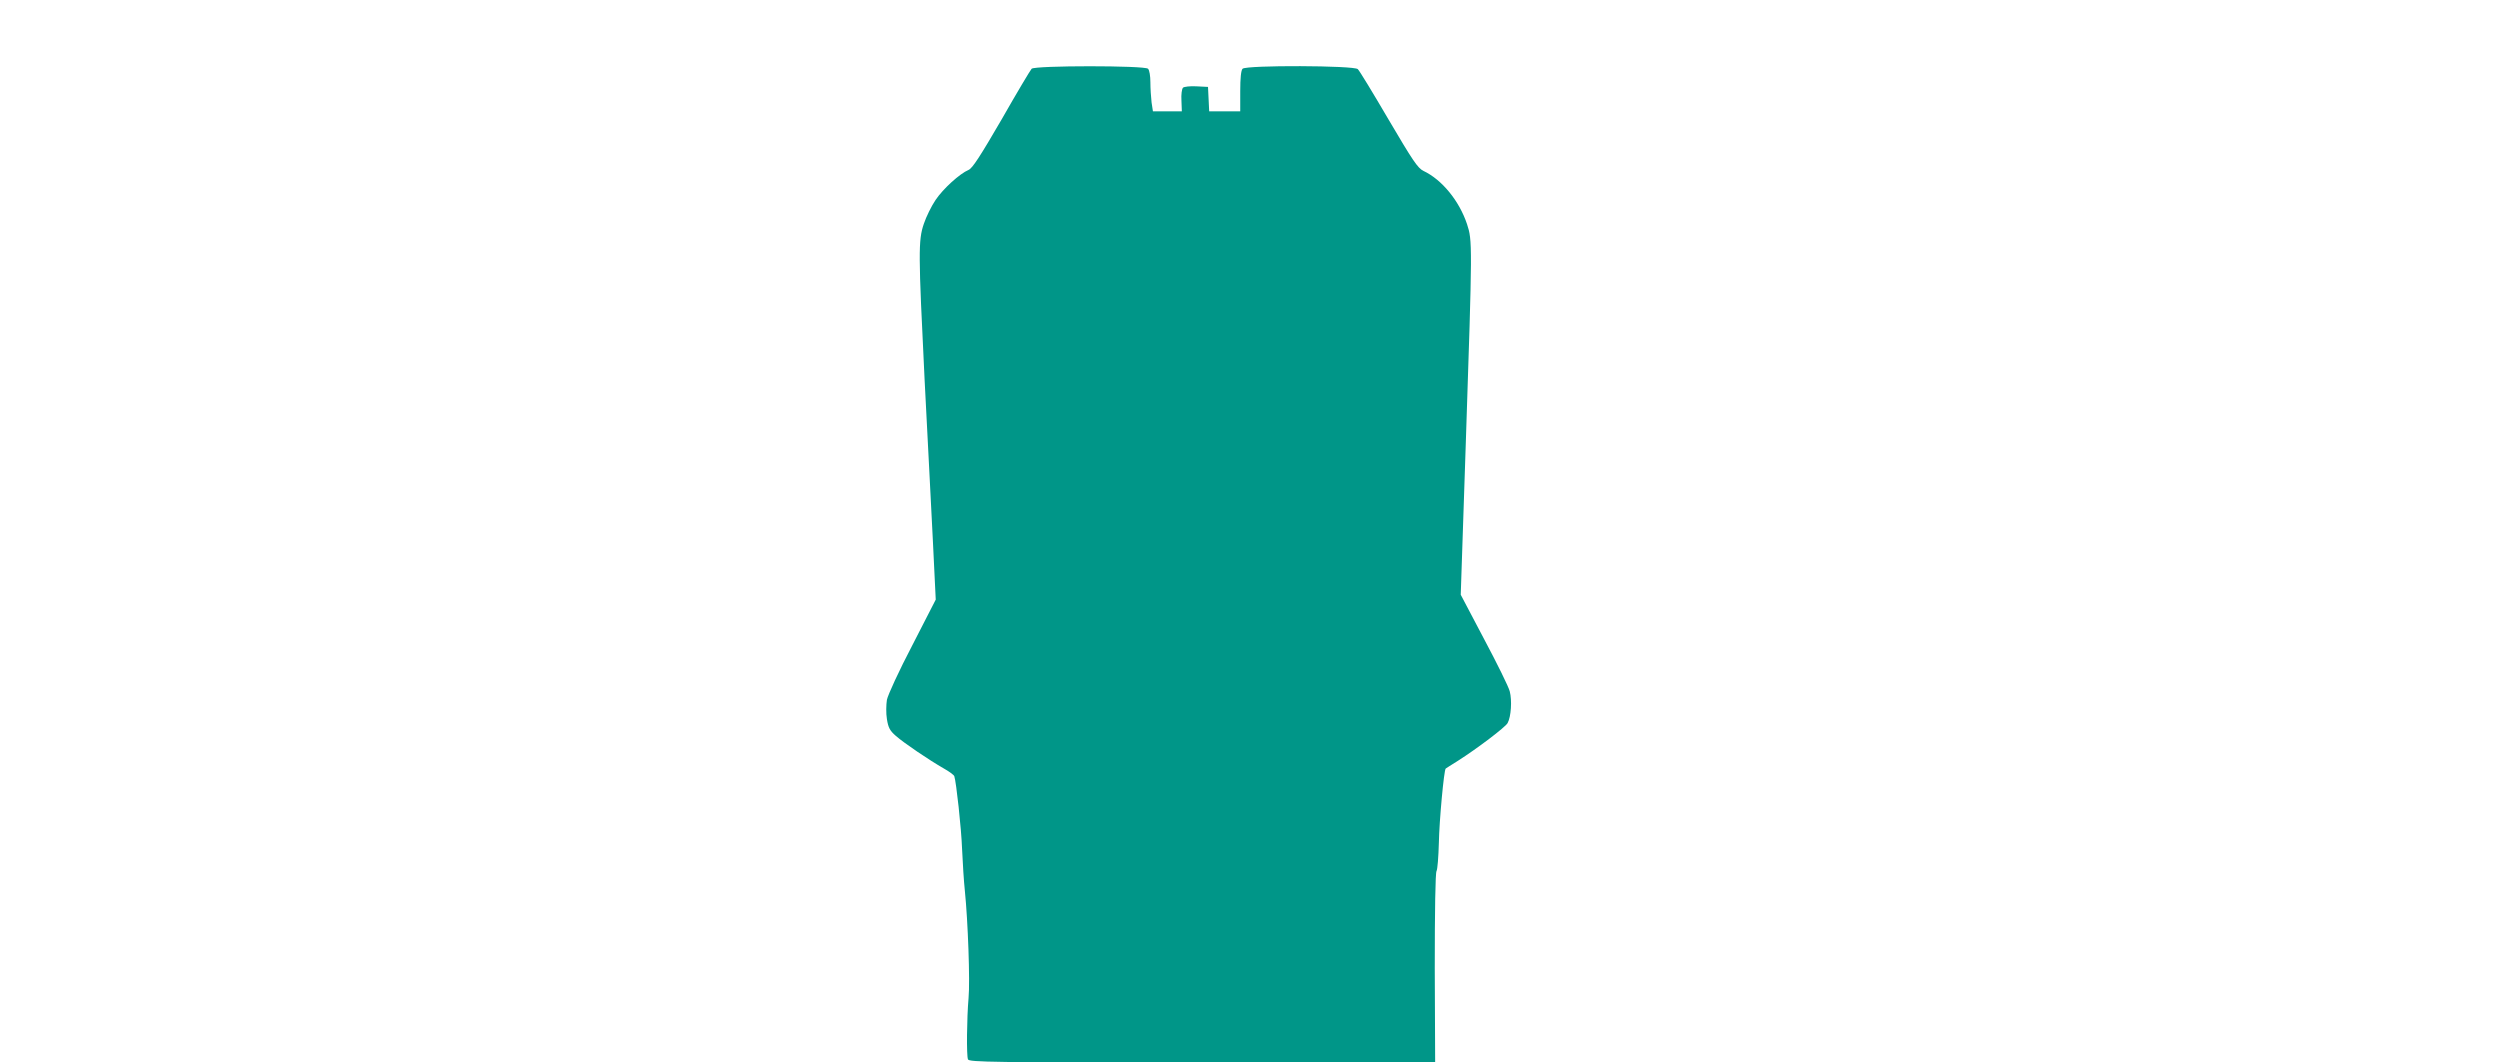
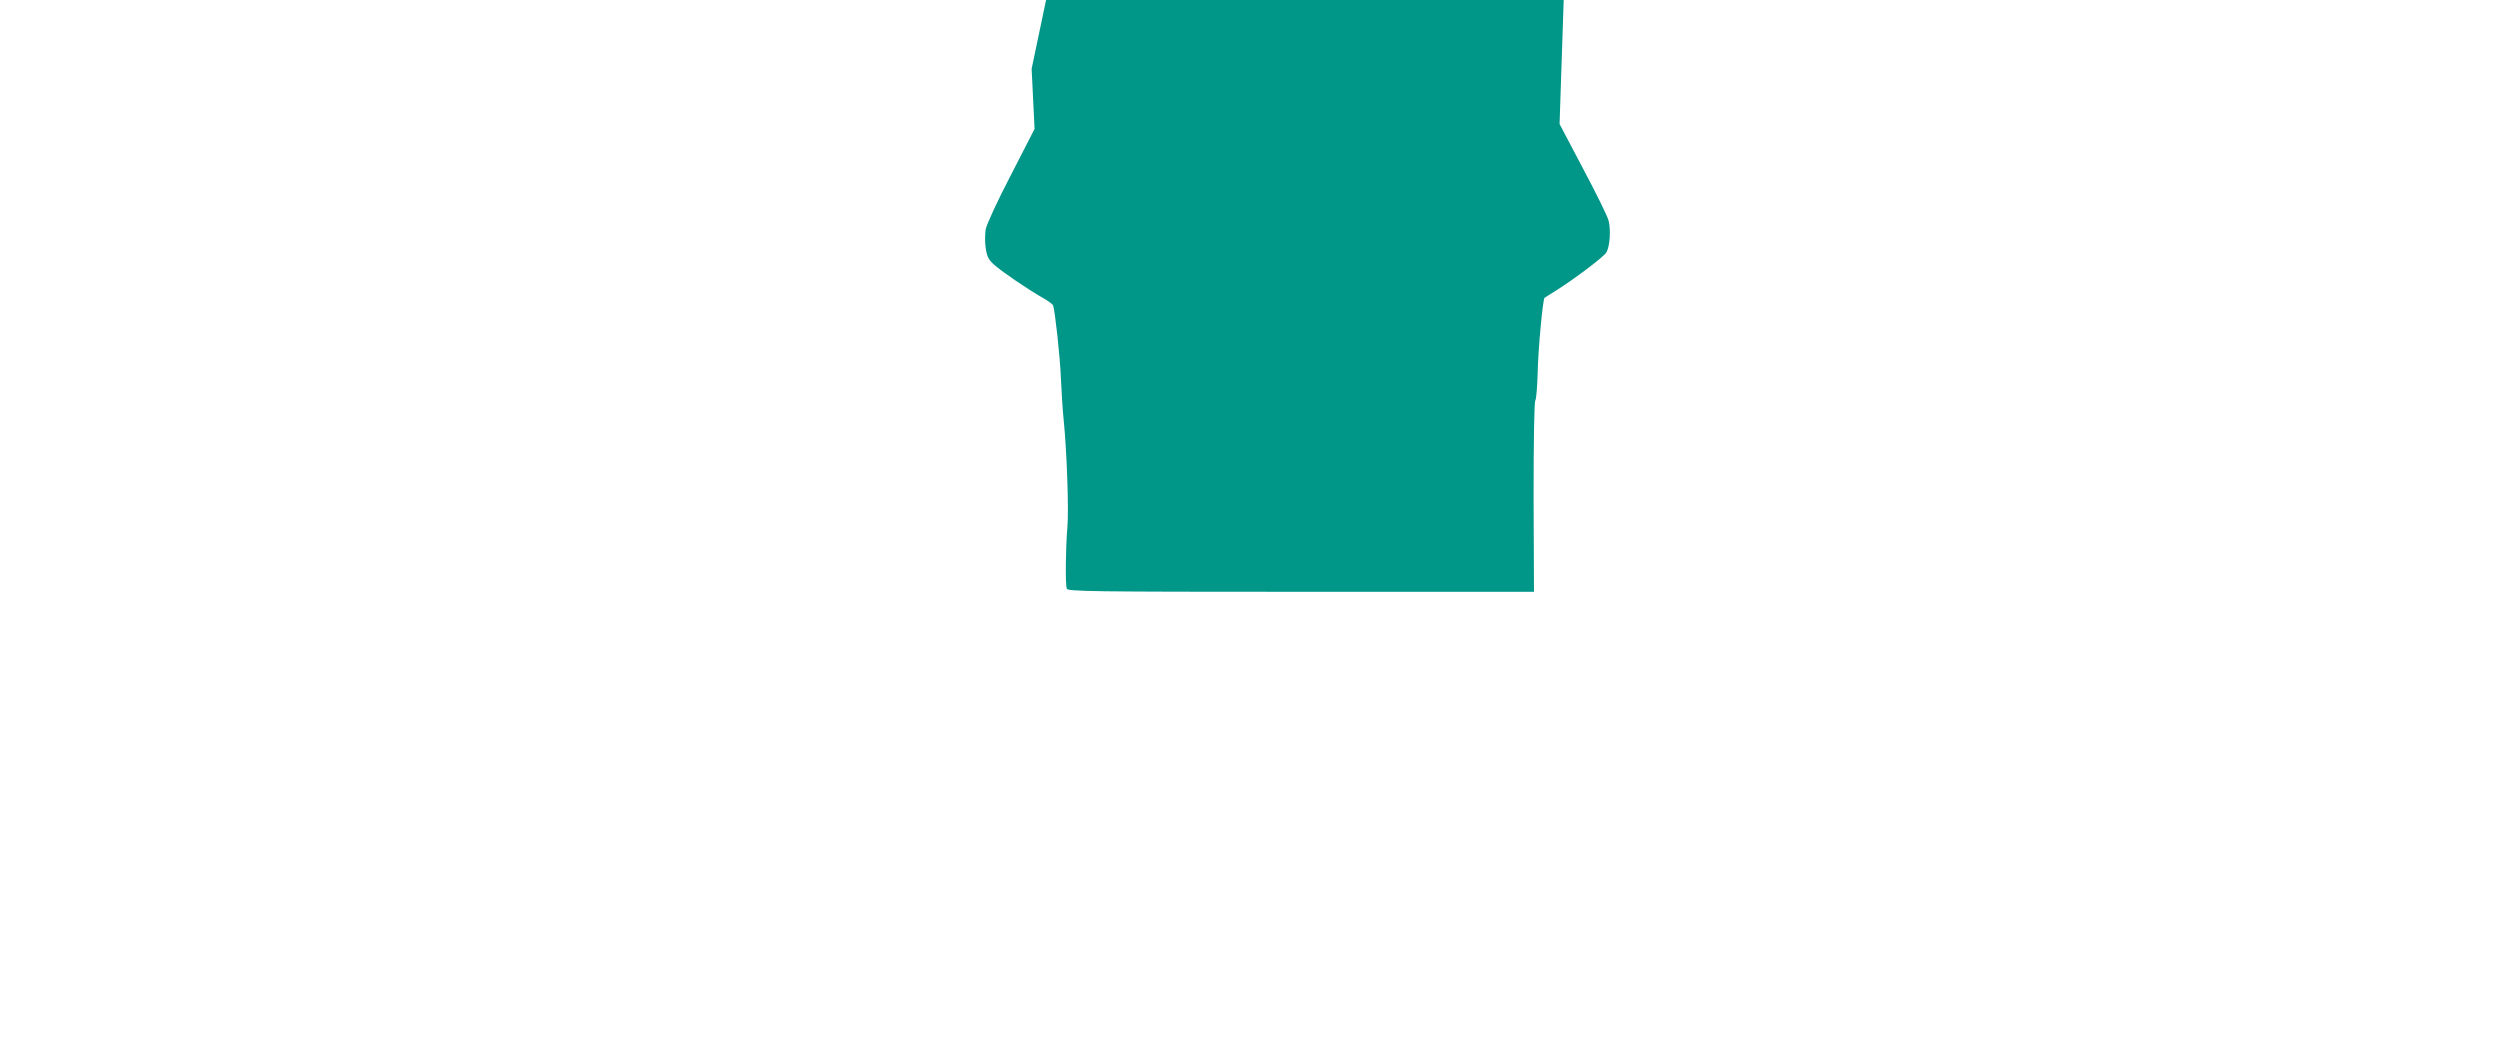
<svg xmlns="http://www.w3.org/2000/svg" version="1.0" width="1280pt" height="544pt" viewBox="0 0 1280 544" preserveAspectRatio="xMidYMid meet">
  <g transform="translate(0,544) scale(0.1,-0.1)" fill="#009688" stroke="none">
-     <path d="M5282 5088 c-6 -6 -76 -123 -154 -260 -107 -184 -149 -250 -169 -258 -45 -19 -130 -96 -169 -154 -21 -31 -48 -86 -60 -122 -29 -85 -28 -148 4 -799 15 -280 33 -648 42 -817 l15 -308 -120 -234 c-68 -130 -125 -254 -130 -279 -4 -25 -5 -70 0 -99 7 -44 15 -59 46 -86 41 -36 169 -123 246 -167 27 -15 51 -33 53 -39 10 -30 36 -266 40 -376 3 -69 9 -163 14 -210 16 -157 27 -464 19 -550 -9 -105 -11 -293 -3 -314 6 -14 120 -16 1199 -16 l1193 0 -2 482 c0 292 3 489 9 498 5 8 10 73 12 145 2 112 26 372 35 380 2 1 30 20 63 40 96 61 243 172 254 193 18 33 23 116 11 162 -6 24 -66 145 -132 269 l-119 226 26 780 c34 1023 34 1032 6 1118 -40 119 -128 227 -223 272 -29 14 -55 53 -178 262 -79 135 -150 252 -158 259 -18 19 -571 21 -590 2 -8 -8 -12 -48 -12 -115 l0 -103 -80 0 -79 0 -3 63 -3 62 -59 3 c-32 2 -64 -2 -69 -7 -6 -6 -10 -35 -8 -66 l2 -55 -74 0 -74 0 -7 46 c-3 26 -6 72 -6 103 0 32 -5 62 -12 69 -17 17 -579 17 -596 0z" />
+     <path d="M5282 5088 l15 -308 -120 -234 c-68 -130 -125 -254 -130 -279 -4 -25 -5 -70 0 -99 7 -44 15 -59 46 -86 41 -36 169 -123 246 -167 27 -15 51 -33 53 -39 10 -30 36 -266 40 -376 3 -69 9 -163 14 -210 16 -157 27 -464 19 -550 -9 -105 -11 -293 -3 -314 6 -14 120 -16 1199 -16 l1193 0 -2 482 c0 292 3 489 9 498 5 8 10 73 12 145 2 112 26 372 35 380 2 1 30 20 63 40 96 61 243 172 254 193 18 33 23 116 11 162 -6 24 -66 145 -132 269 l-119 226 26 780 c34 1023 34 1032 6 1118 -40 119 -128 227 -223 272 -29 14 -55 53 -178 262 -79 135 -150 252 -158 259 -18 19 -571 21 -590 2 -8 -8 -12 -48 -12 -115 l0 -103 -80 0 -79 0 -3 63 -3 62 -59 3 c-32 2 -64 -2 -69 -7 -6 -6 -10 -35 -8 -66 l2 -55 -74 0 -74 0 -7 46 c-3 26 -6 72 -6 103 0 32 -5 62 -12 69 -17 17 -579 17 -596 0z" />
  </g>
</svg>